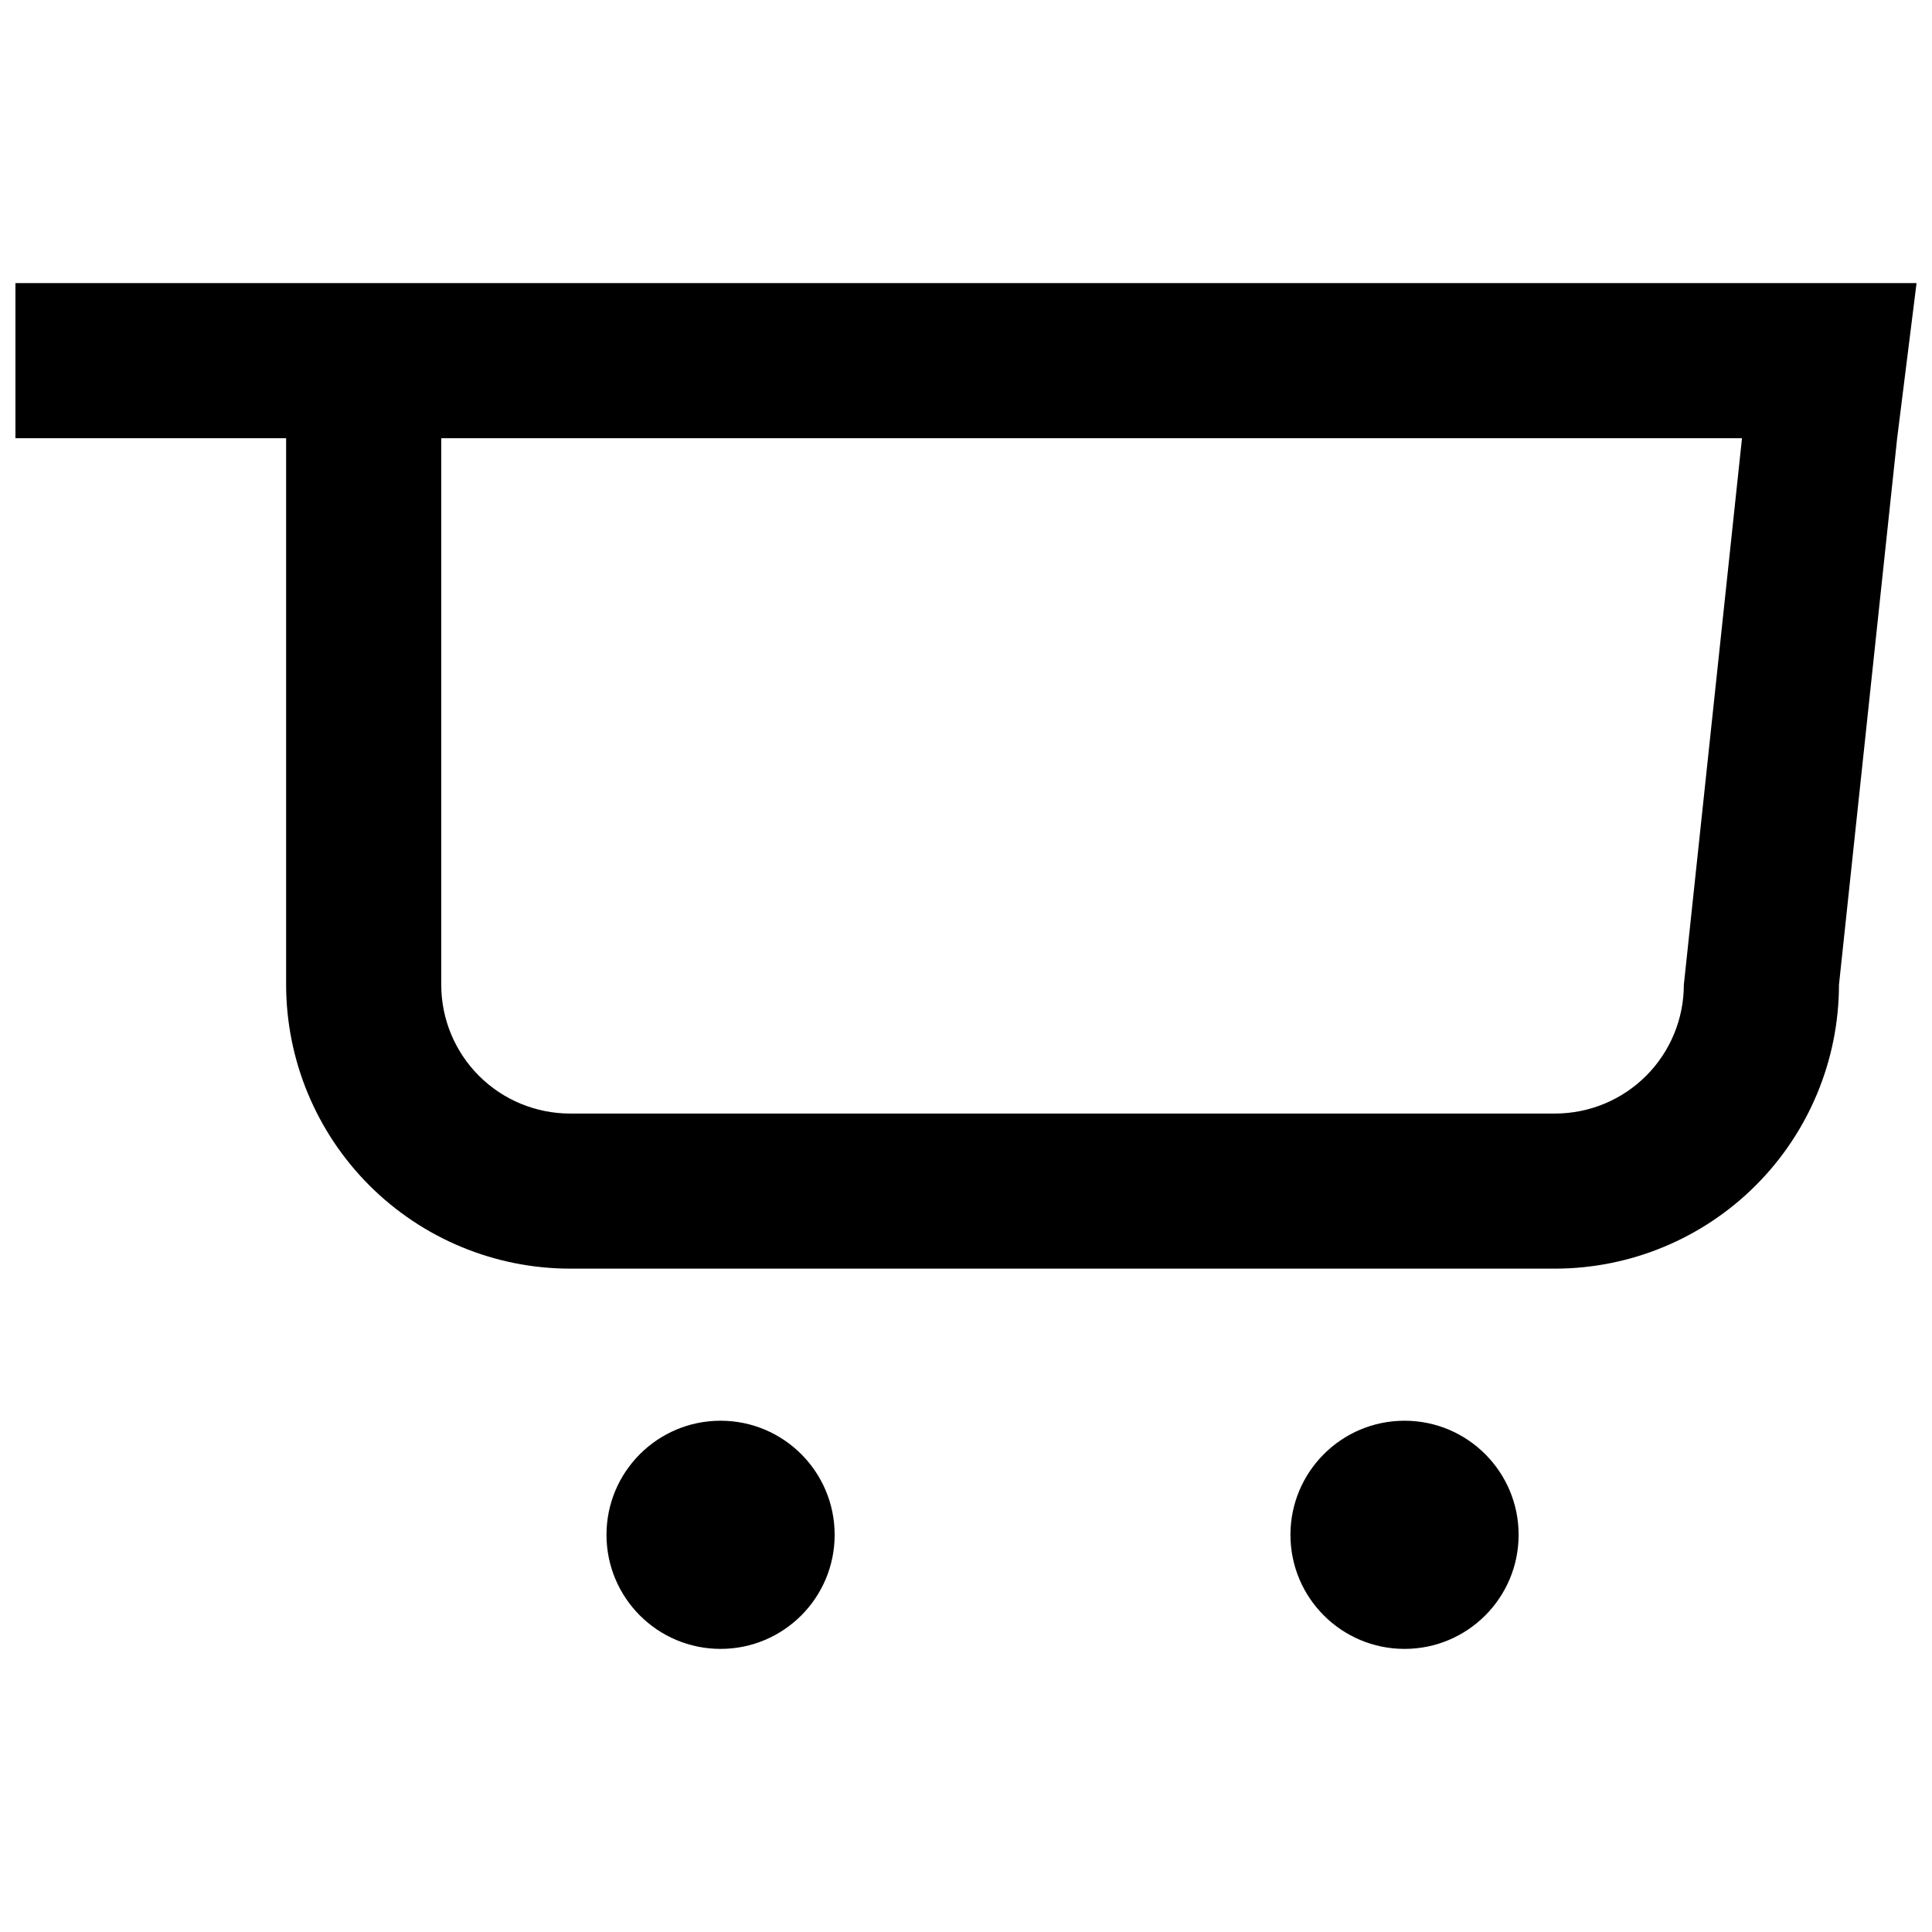
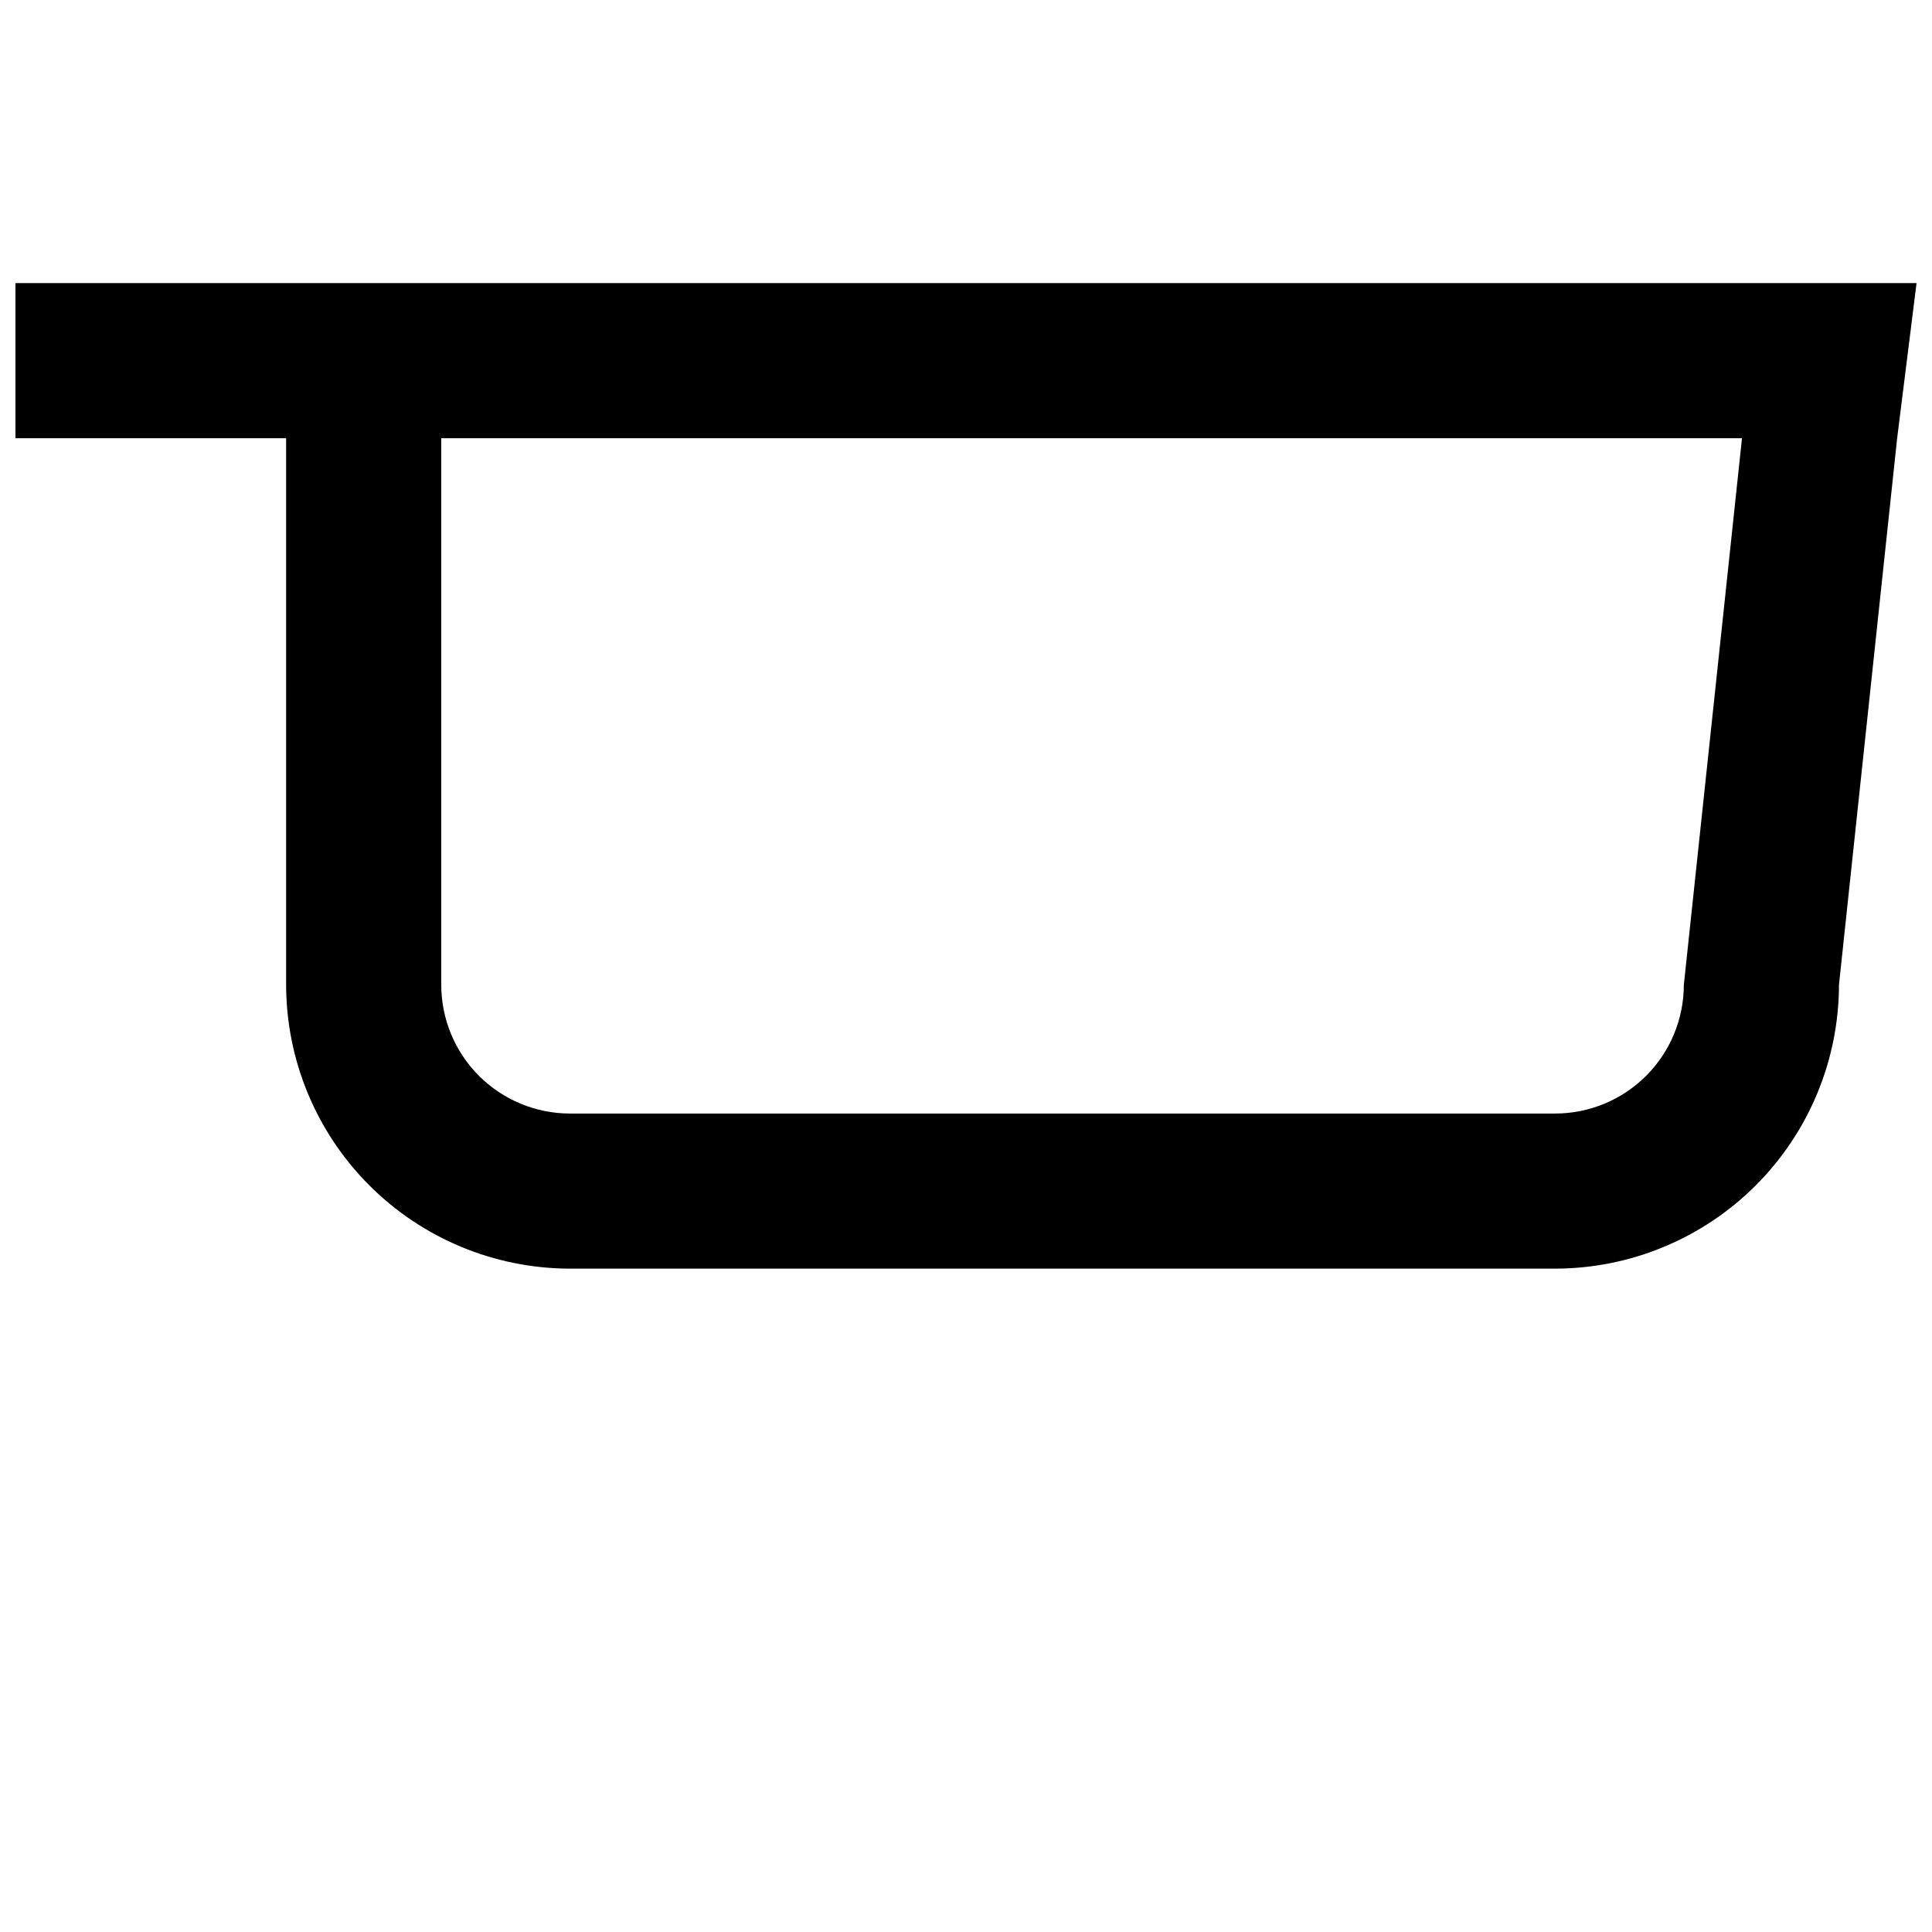
<svg xmlns="http://www.w3.org/2000/svg" width="800px" height="800px" version="1.1" viewBox="144 144 512 512">
  <defs>
    <clipPath id="a">
      <path d="m148.09 219h503.81v262h-503.81z" />
    </clipPath>
  </defs>
  <g clip-path="url(#a)">
    <path d="m610.79 219.02h-462.7v41.109h71.734v144.84c0.023 19.949 7.957 39.07 22.062 53.176 14.105 14.105 33.227 22.039 53.176 22.059h261.05c19.945-0.02 39.07-7.953 53.176-22.059 14.105-14.105 22.039-33.227 22.059-53.176l15.418-144.84 5.141-41.109zm-20.555 185.96v-0.004c-0.004 9.051-3.598 17.73-9.996 24.129-6.402 6.398-15.078 9.992-24.129 9.996h-261.05c-9.051-0.004-17.73-3.598-24.129-9.996-6.398-6.398-9.996-15.078-9.996-24.129v-144.84h344.71z" />
  </g>
-   <path d="m365.19 550.74c0 16.699-13.535 30.234-30.23 30.234-16.699 0-30.234-13.535-30.234-30.234 0-16.695 13.535-30.234 30.234-30.234 16.695 0 30.23 13.539 30.23 30.234" />
-   <path d="m546.45 550.74c0 16.699-13.535 30.234-30.234 30.234s-30.234-13.535-30.234-30.234c0-16.695 13.535-30.234 30.234-30.234s30.234 13.539 30.234 30.234" />
</svg>